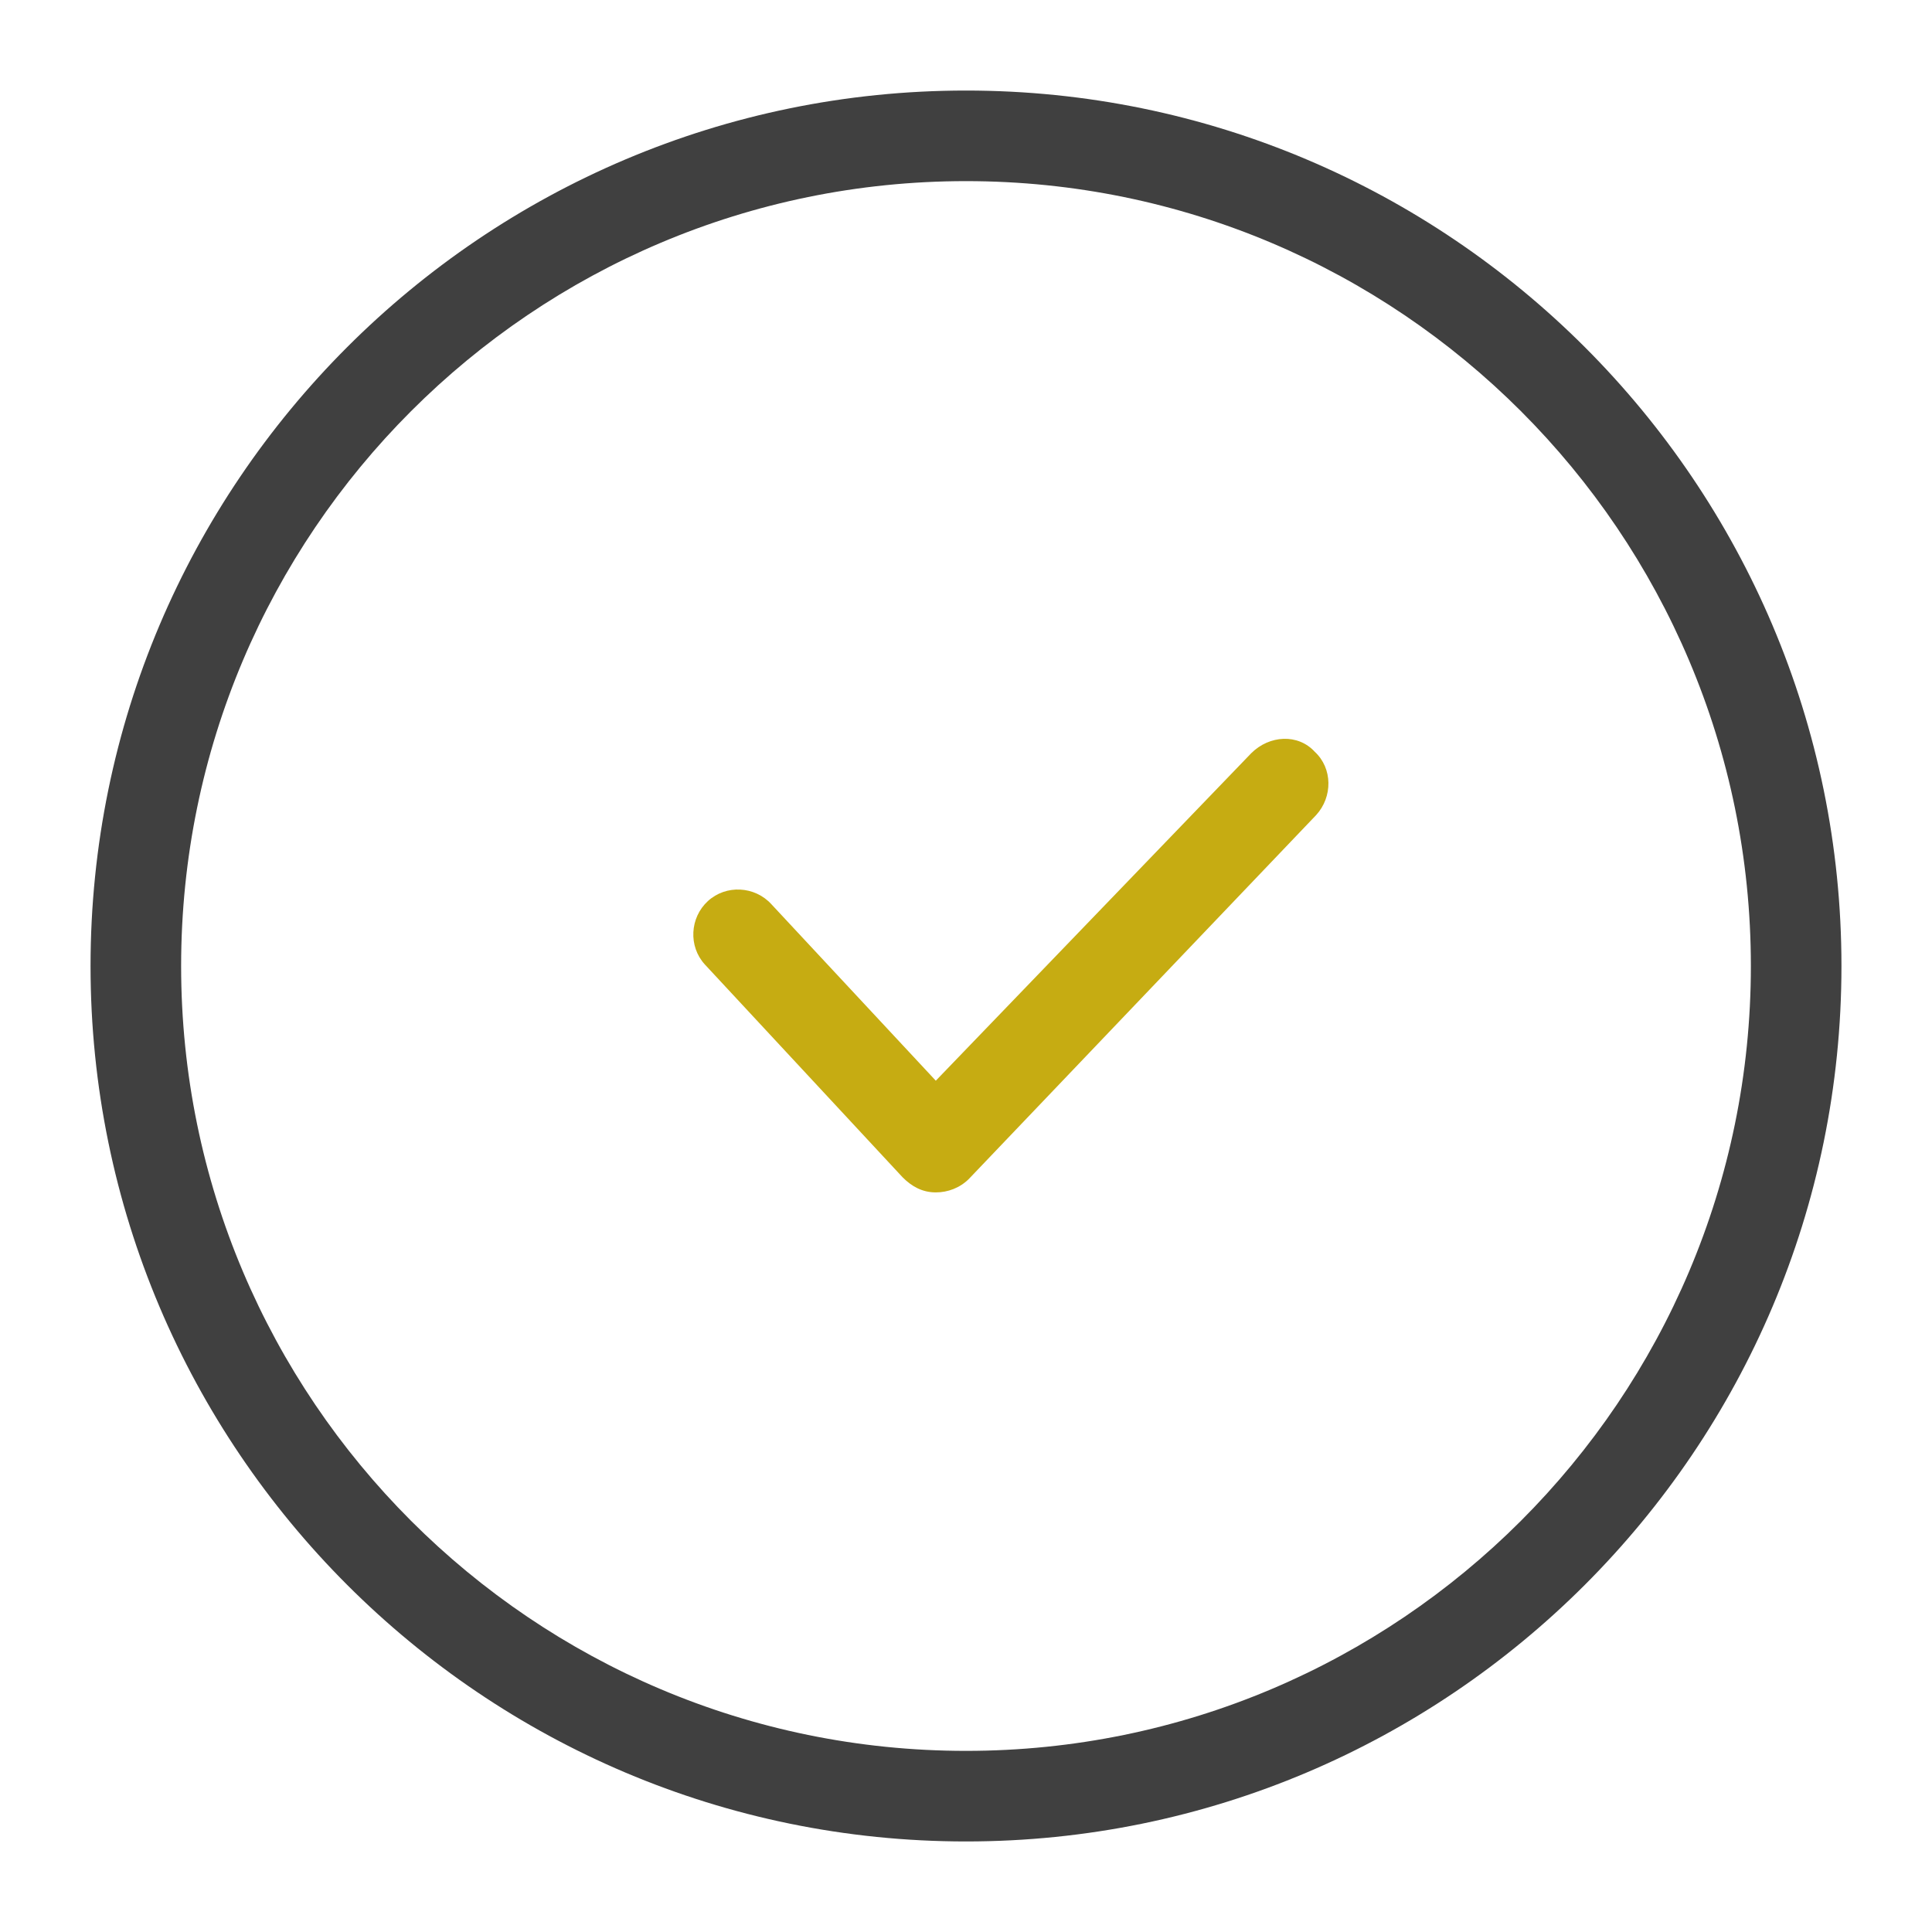
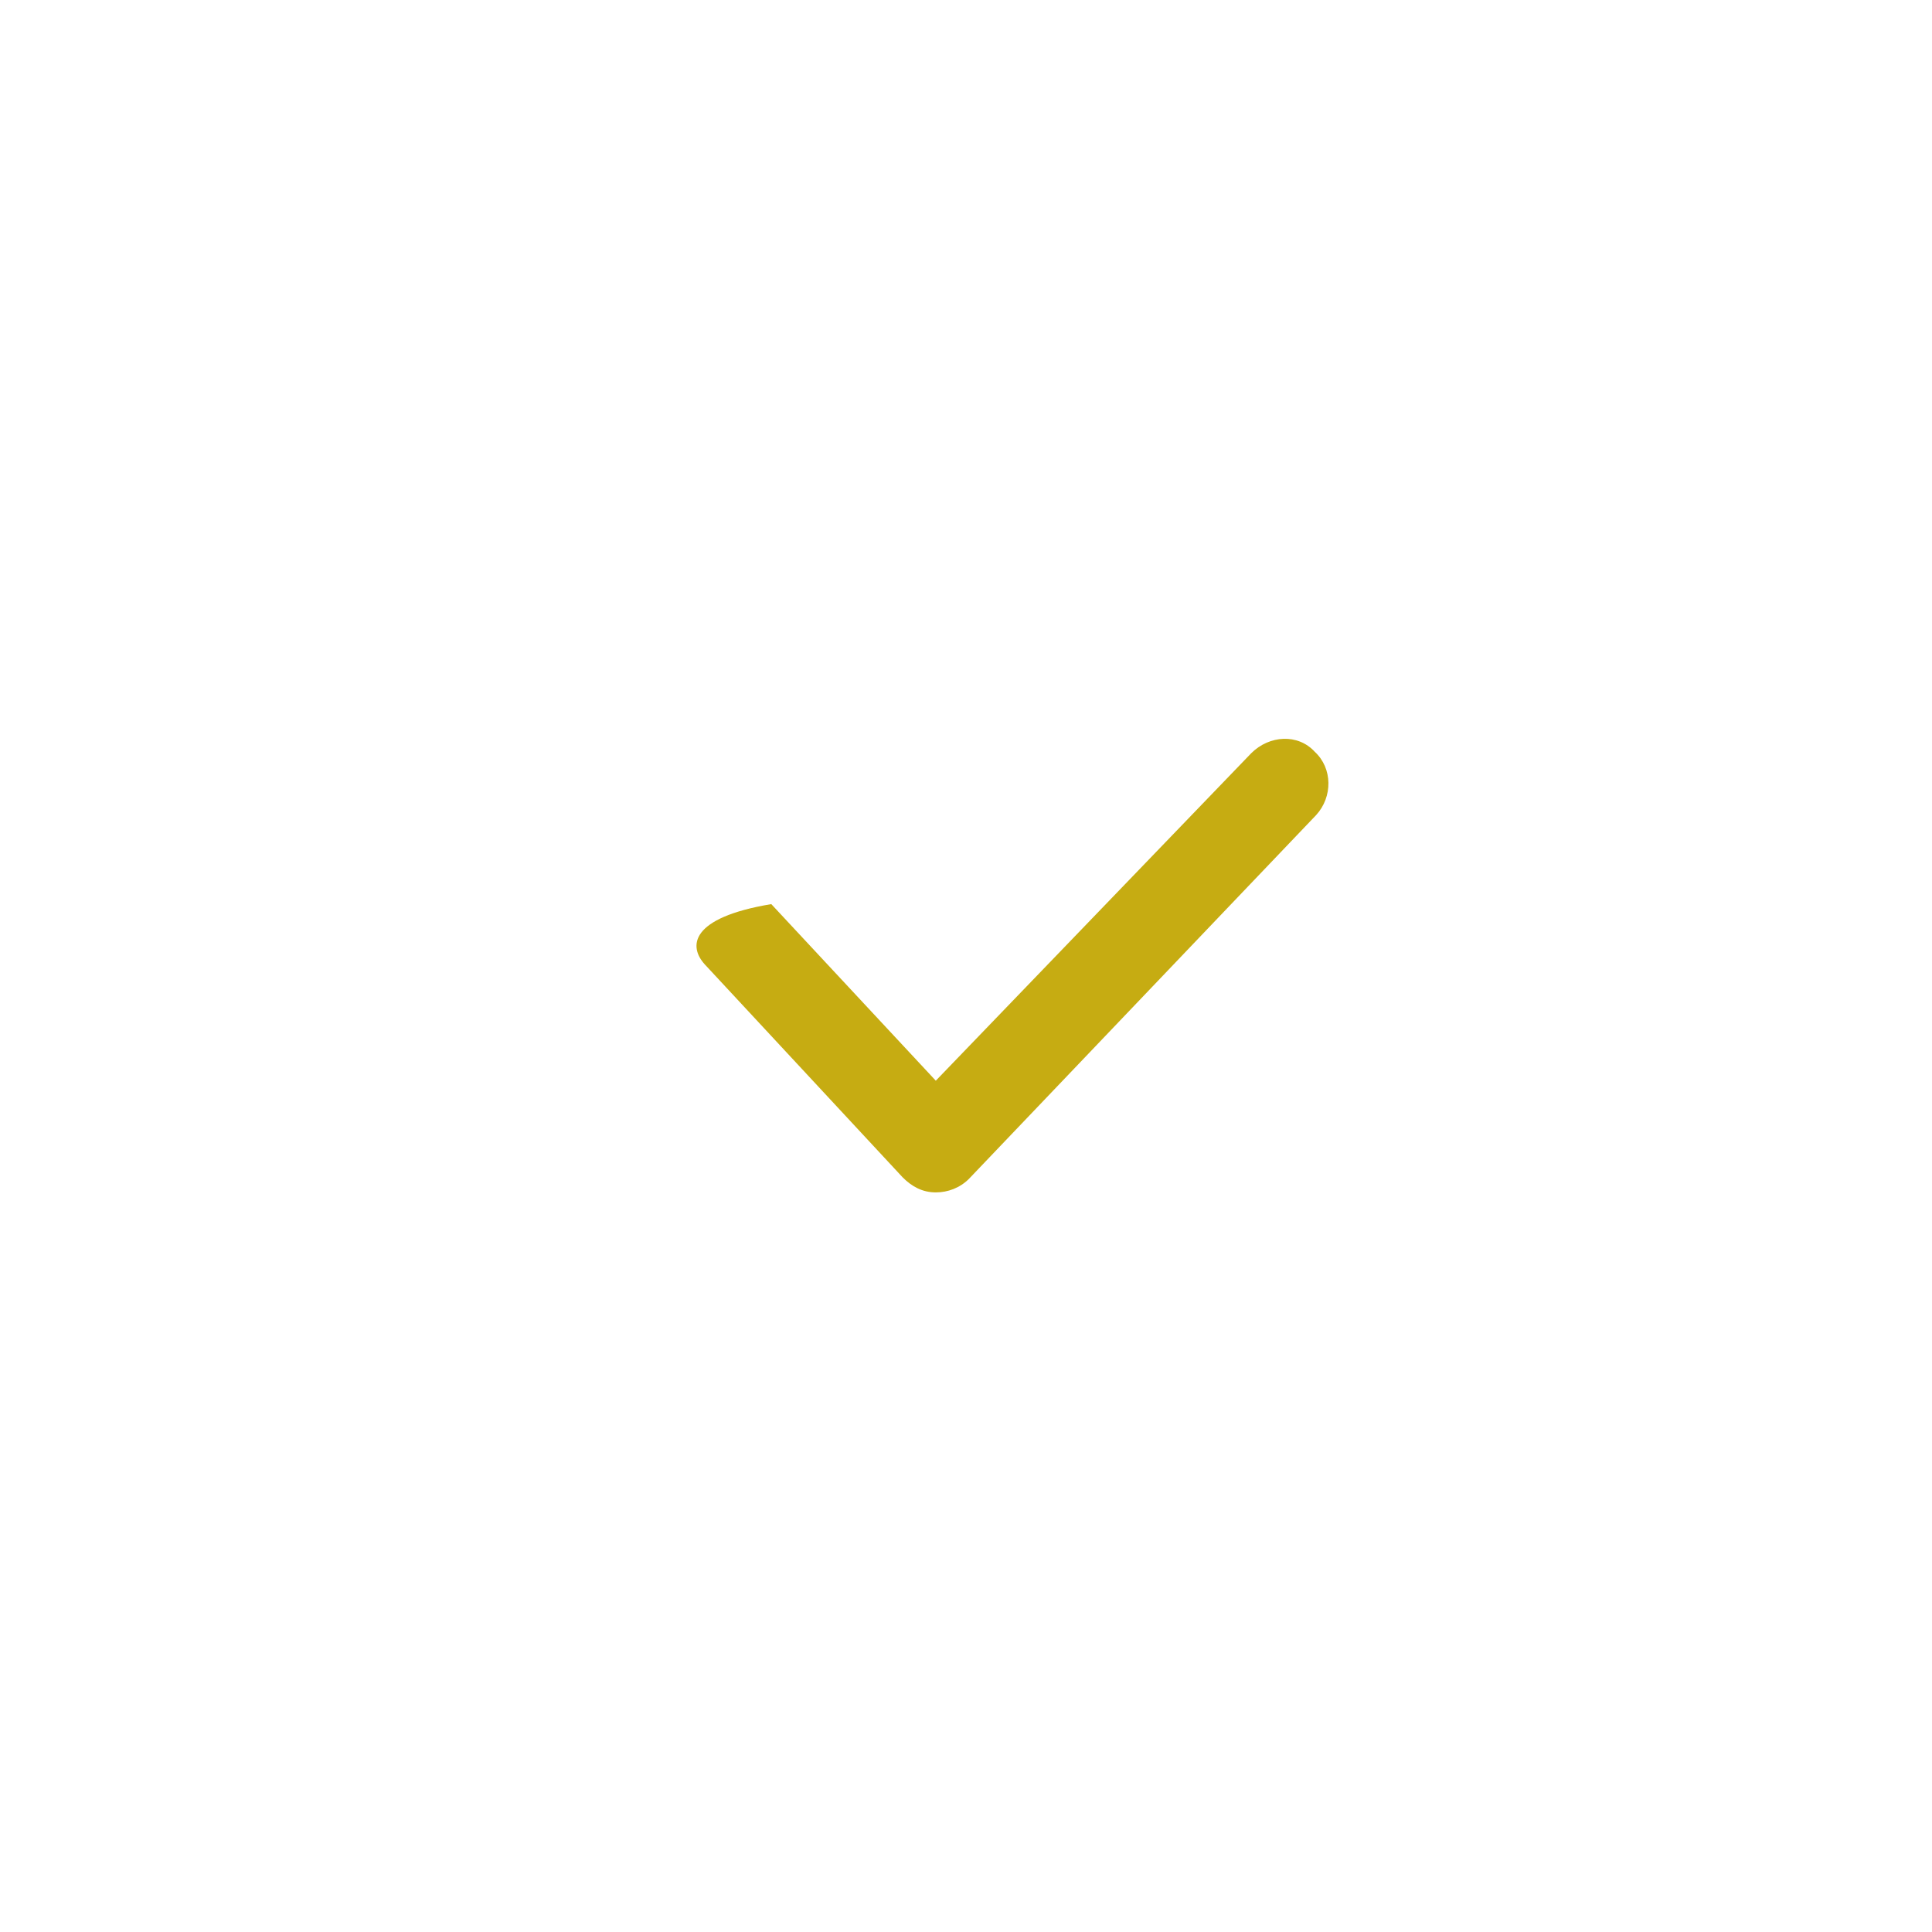
<svg xmlns="http://www.w3.org/2000/svg" width="60" height="60" viewBox="0 0 60 60" fill="none">
-   <path d="M30 2.812C15 2.812 2.812 15 2.812 30C2.812 45 15 57.188 30 57.188C45 57.188 57.188 45 57.188 30C57.188 15 45 2.812 30 2.812ZM30 5.625C43.453 5.625 54.375 16.547 54.375 30C54.375 43.453 43.453 54.375 30 54.375C16.547 54.375 5.625 43.453 5.625 30C5.625 16.547 16.547 5.625 30 5.625Z" fill="#404040" />
-   <path d="M39.861 22.945C39.504 22.957 39.141 23.11 38.859 23.391L29.062 33.562L23.953 28.078C23.437 27.516 22.547 27.468 21.984 27.984C21.422 28.5 21.375 29.391 21.89 29.953L28.032 36.563C28.313 36.844 28.64 37.031 29.062 37.031C29.437 37.031 29.812 36.891 30.093 36.609L40.874 25.313C41.39 24.75 41.39 23.86 40.828 23.344C40.57 23.063 40.218 22.933 39.861 22.945Z" fill="#C6AC12" />
+   <path d="M39.861 22.945C39.504 22.957 39.141 23.11 38.859 23.391L29.062 33.562L23.953 28.078C21.422 28.5 21.375 29.391 21.89 29.953L28.032 36.563C28.313 36.844 28.64 37.031 29.062 37.031C29.437 37.031 29.812 36.891 30.093 36.609L40.874 25.313C41.39 24.75 41.39 23.86 40.828 23.344C40.57 23.063 40.218 22.933 39.861 22.945Z" fill="#C6AC12" />
</svg>